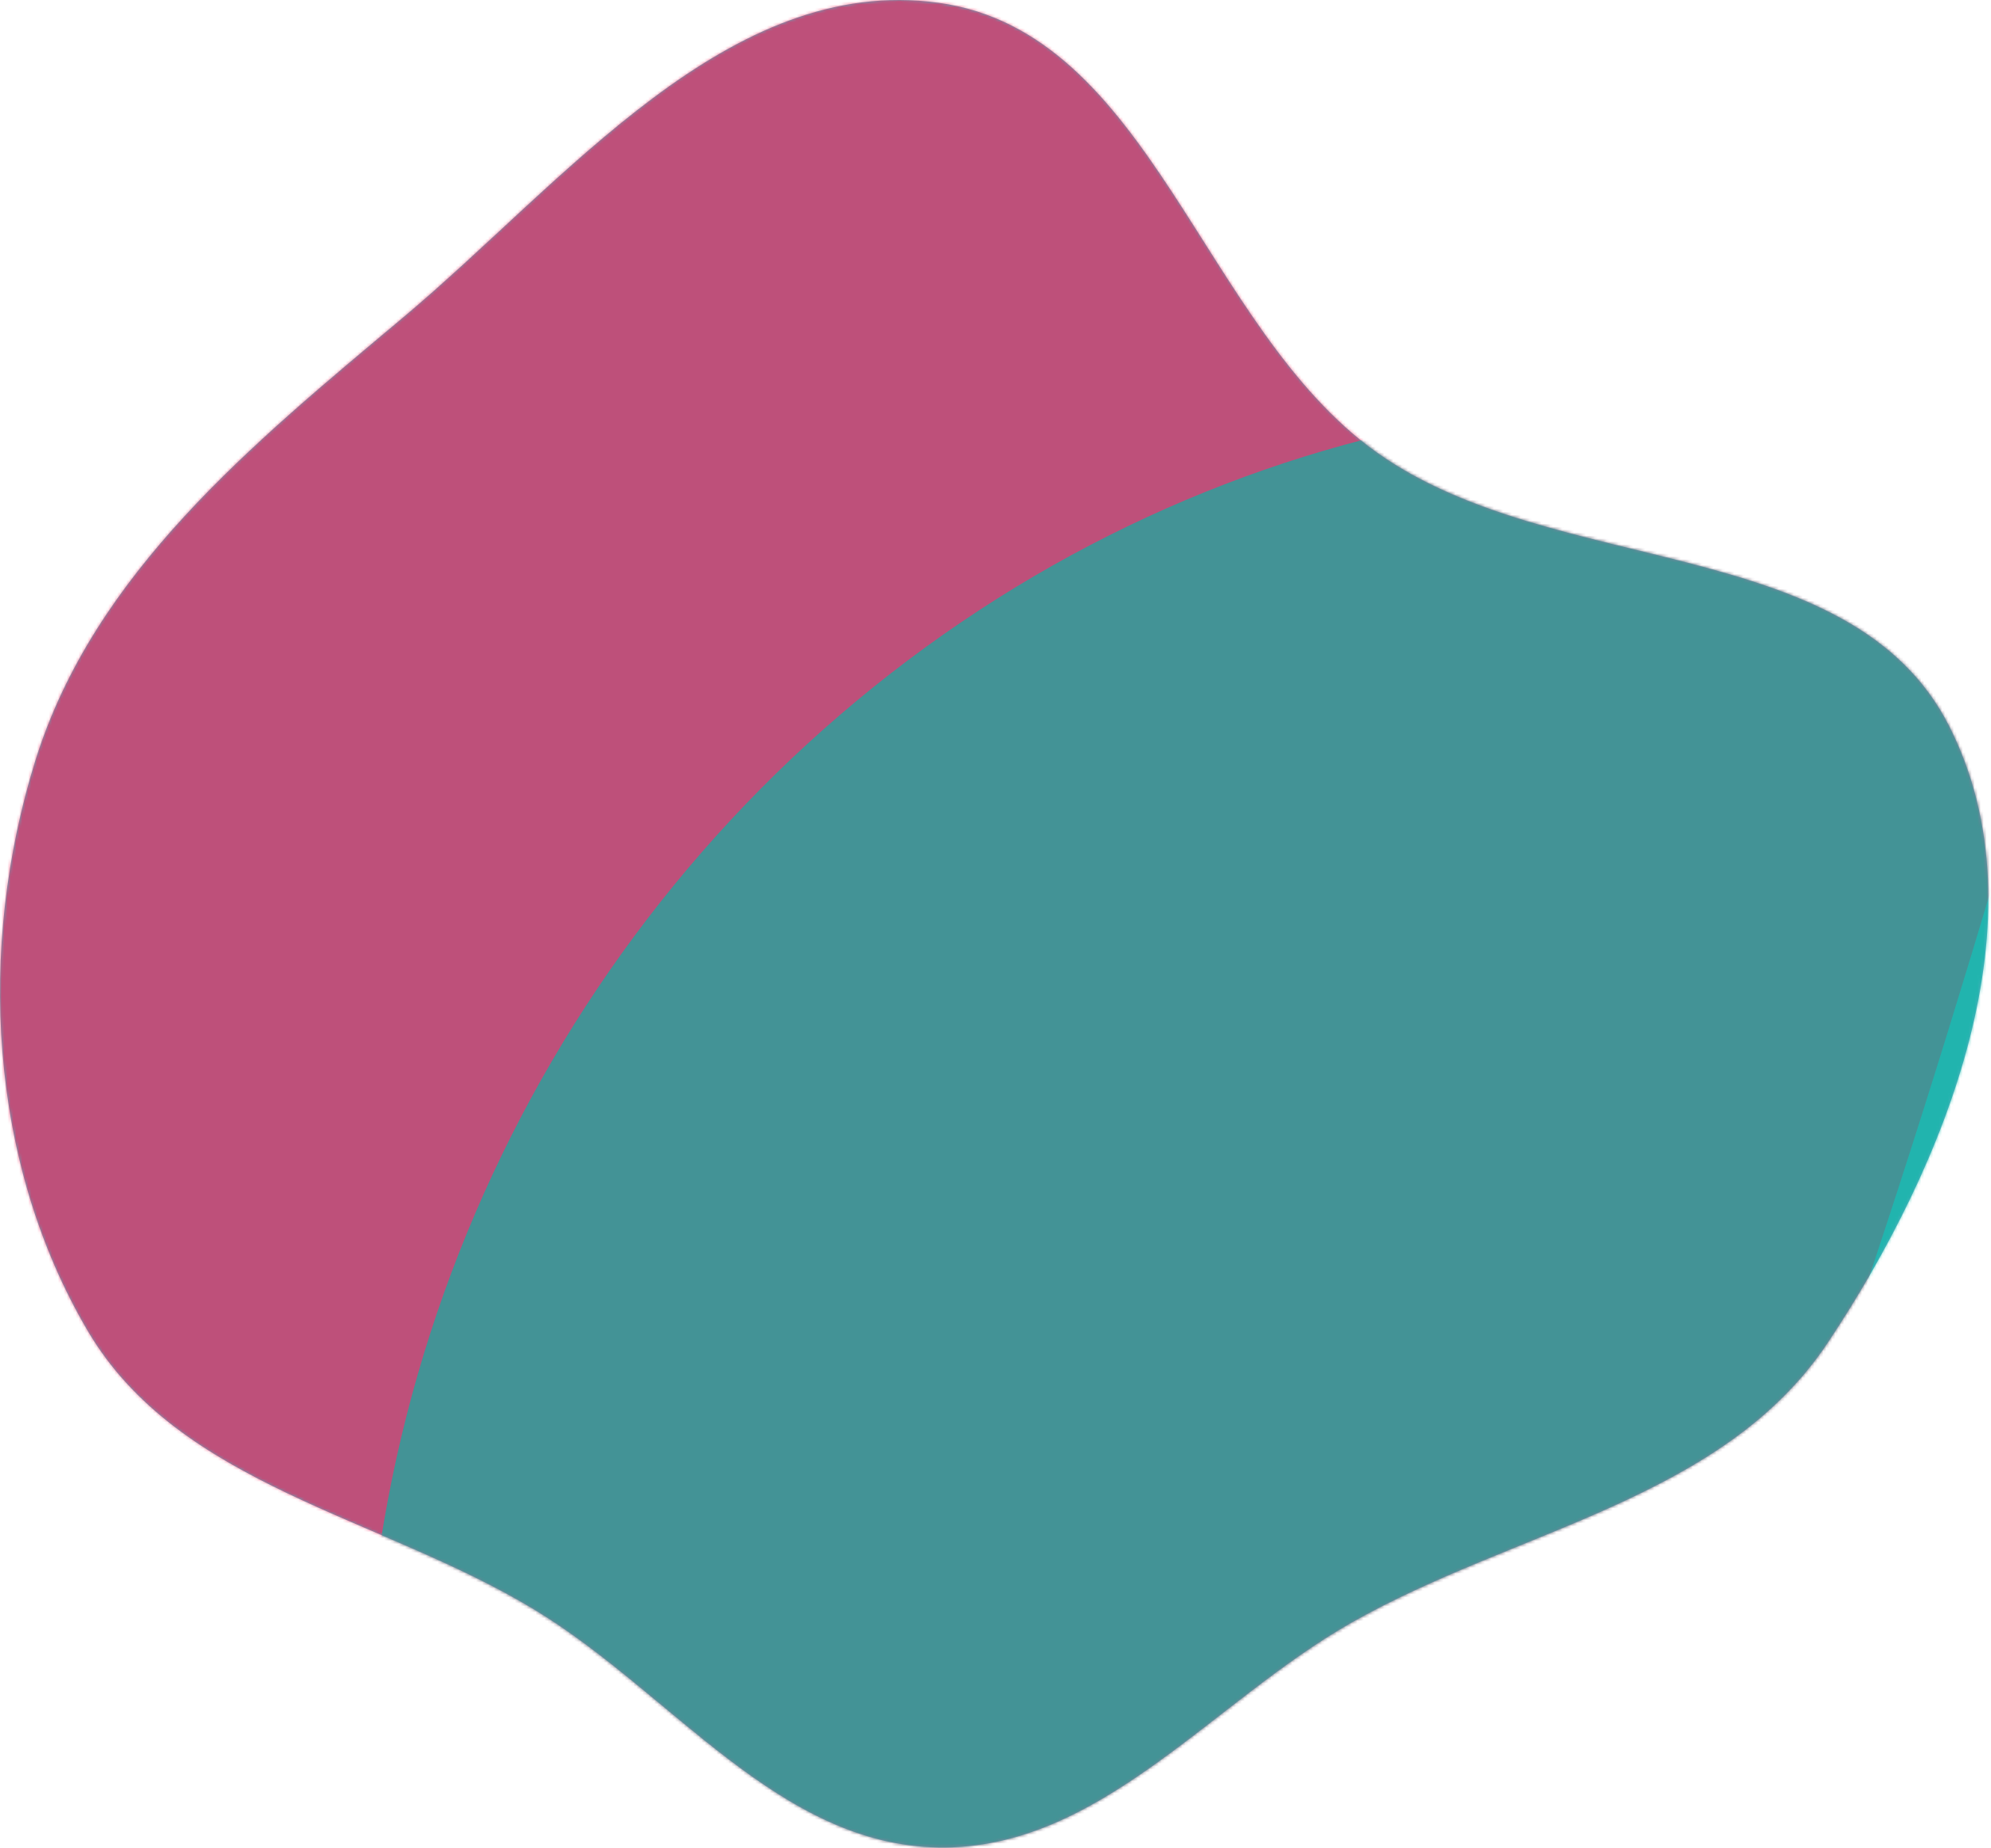
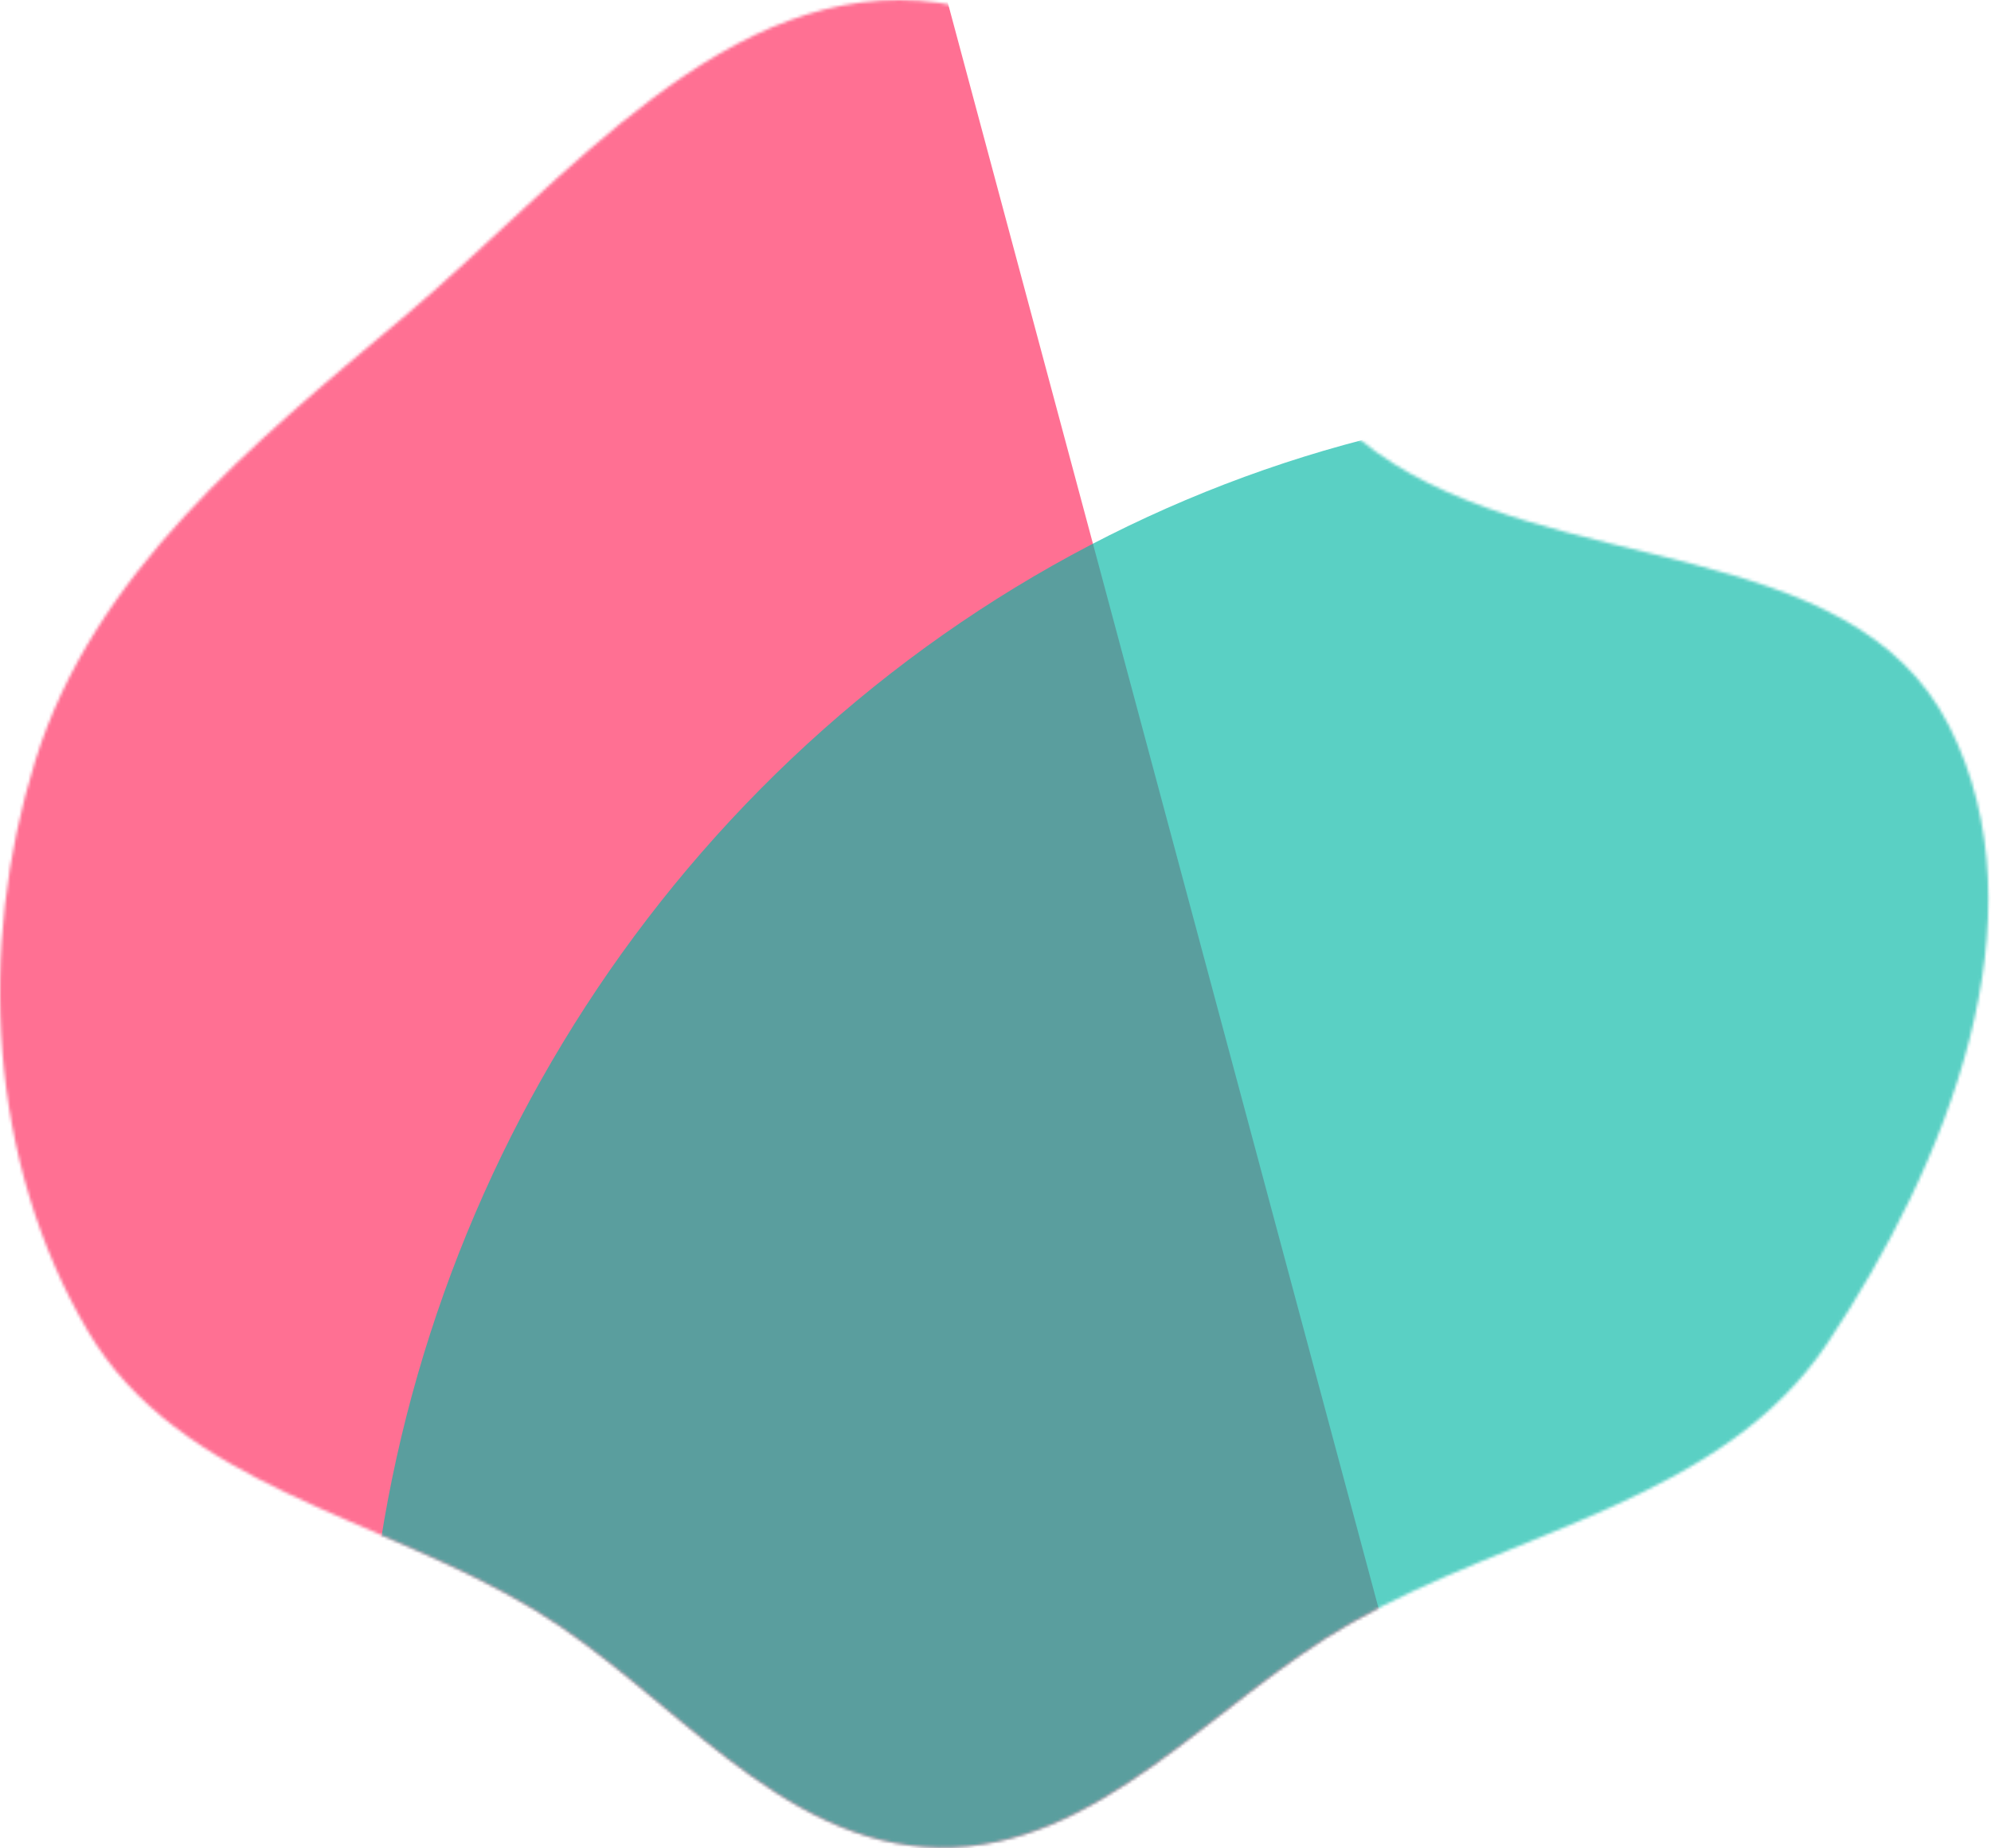
<svg xmlns="http://www.w3.org/2000/svg" width="671" height="623" viewBox="0 0 671 623" fill="none">
-   <path fill-rule="evenodd" clip-rule="evenodd" d="M316.35 0.931C387.913 10.836 405.118 110.347 463.858 152.405C523.316 194.978 623.885 179.533 656.912 244.778C689.627 309.405 656.072 392.487 615.9 452.763C580.651 505.652 510.787 515.598 455.51 546.971C408.419 573.698 370.491 623.611 316.35 622.774C262.412 621.94 226.39 570.716 180.28 542.717C128.382 511.203 60.337 500.951 29.546 448.621C-3.886 391.804 -7.72 319.447 11.869 256.501C31.589 193.134 85.025 149.672 135.857 107.006C190.649 61.015 245.49 -8.877 316.35 0.931Z" fill="#5DAFC1" />
  <mask id="mask0_185_1179" style="mask-type:alpha" maskUnits="userSpaceOnUse" x="0" y="-1" width="671" height="624">
    <path fill-rule="evenodd" clip-rule="evenodd" d="M316.35 0.931C387.913 10.836 405.118 110.347 463.858 152.405C523.316 194.978 623.885 179.533 656.912 244.778C689.627 309.405 656.072 392.487 615.9 452.763C580.651 505.652 510.787 515.598 455.51 546.971C408.419 573.698 370.491 623.611 316.35 622.774C262.412 621.94 226.39 570.716 180.28 542.717C128.382 511.203 60.337 500.951 29.546 448.621C-3.886 391.804 -7.72 319.447 11.869 256.501C31.589 193.134 85.025 149.672 135.857 107.006C190.649 61.015 245.49 -8.877 316.35 0.931Z" fill="#5DAFC1" />
  </mask>
  <g mask="url(#mask0_185_1179)">
    <g style="mix-blend-mode:overlay" opacity="0.66" filter="url(#filter0_f_185_1179)">
-       <path d="M-1500 1553.31C-1304.15 1660.86 421.925 439.638 492.949 647.831C563.973 856.025 900.165 -537.914 807.606 -342.697L76.638 -904.209L-1500 1553.31Z" fill="#FF104B" fill-opacity="0.9" />
+       <path d="M-1500 1553.31C-1304.15 1660.86 421.925 439.638 492.949 647.831L76.638 -904.209L-1500 1553.31Z" fill="#FF104B" fill-opacity="0.9" />
    </g>
  </g>
  <mask id="mask1_185_1179" style="mask-type:alpha" maskUnits="userSpaceOnUse" x="0" y="-1" width="671" height="624">
    <path fill-rule="evenodd" clip-rule="evenodd" d="M316.35 0.931C387.913 10.836 405.118 110.347 463.858 152.405C523.316 194.978 623.885 179.533 656.912 244.778C689.627 309.405 656.072 392.487 615.9 452.763C580.651 505.652 510.787 515.598 455.51 546.971C408.419 573.698 370.491 623.611 316.35 622.774C262.412 621.94 226.39 570.716 180.28 542.717C128.382 511.203 60.337 500.951 29.546 448.621C-3.886 391.804 -7.72 319.447 11.869 256.501C31.589 193.134 85.025 149.672 135.857 107.006C190.649 61.015 245.49 -8.877 316.35 0.931Z" fill="#5DAFC1" />
  </mask>
  <g mask="url(#mask1_185_1179)">
    <g style="mix-blend-mode:overlay" filter="url(#filter1_f_185_1179)">
      <ellipse cx="551.943" cy="576.822" rx="445" ry="426.21" transform="rotate(113.175 551.943 576.822)" fill="#02B7A5" fill-opacity="0.65" />
    </g>
  </g>
  <defs>
    <filter id="filter0_f_185_1179" x="-1694" y="-1098.21" width="2711.6" height="2852.24" filterUnits="userSpaceOnUse" color-interpolation-filters="sRGB">
      <feFlood flood-opacity="0" result="BackgroundImageFix" />
      <feBlend mode="normal" in="SourceGraphic" in2="BackgroundImageFix" result="shape" />
      <feGaussianBlur stdDeviation="97" result="effect1_foregroundBlur_185_1179" />
    </filter>
    <filter id="filter1_f_185_1179" x="-64.337" y="-52.436" width="1232.56" height="1258.52" filterUnits="userSpaceOnUse" color-interpolation-filters="sRGB">
      <feFlood flood-opacity="0" result="BackgroundImageFix" />
      <feBlend mode="normal" in="SourceGraphic" in2="BackgroundImageFix" result="shape" />
      <feGaussianBlur stdDeviation="93.5" result="effect1_foregroundBlur_185_1179" />
    </filter>
  </defs>
</svg>